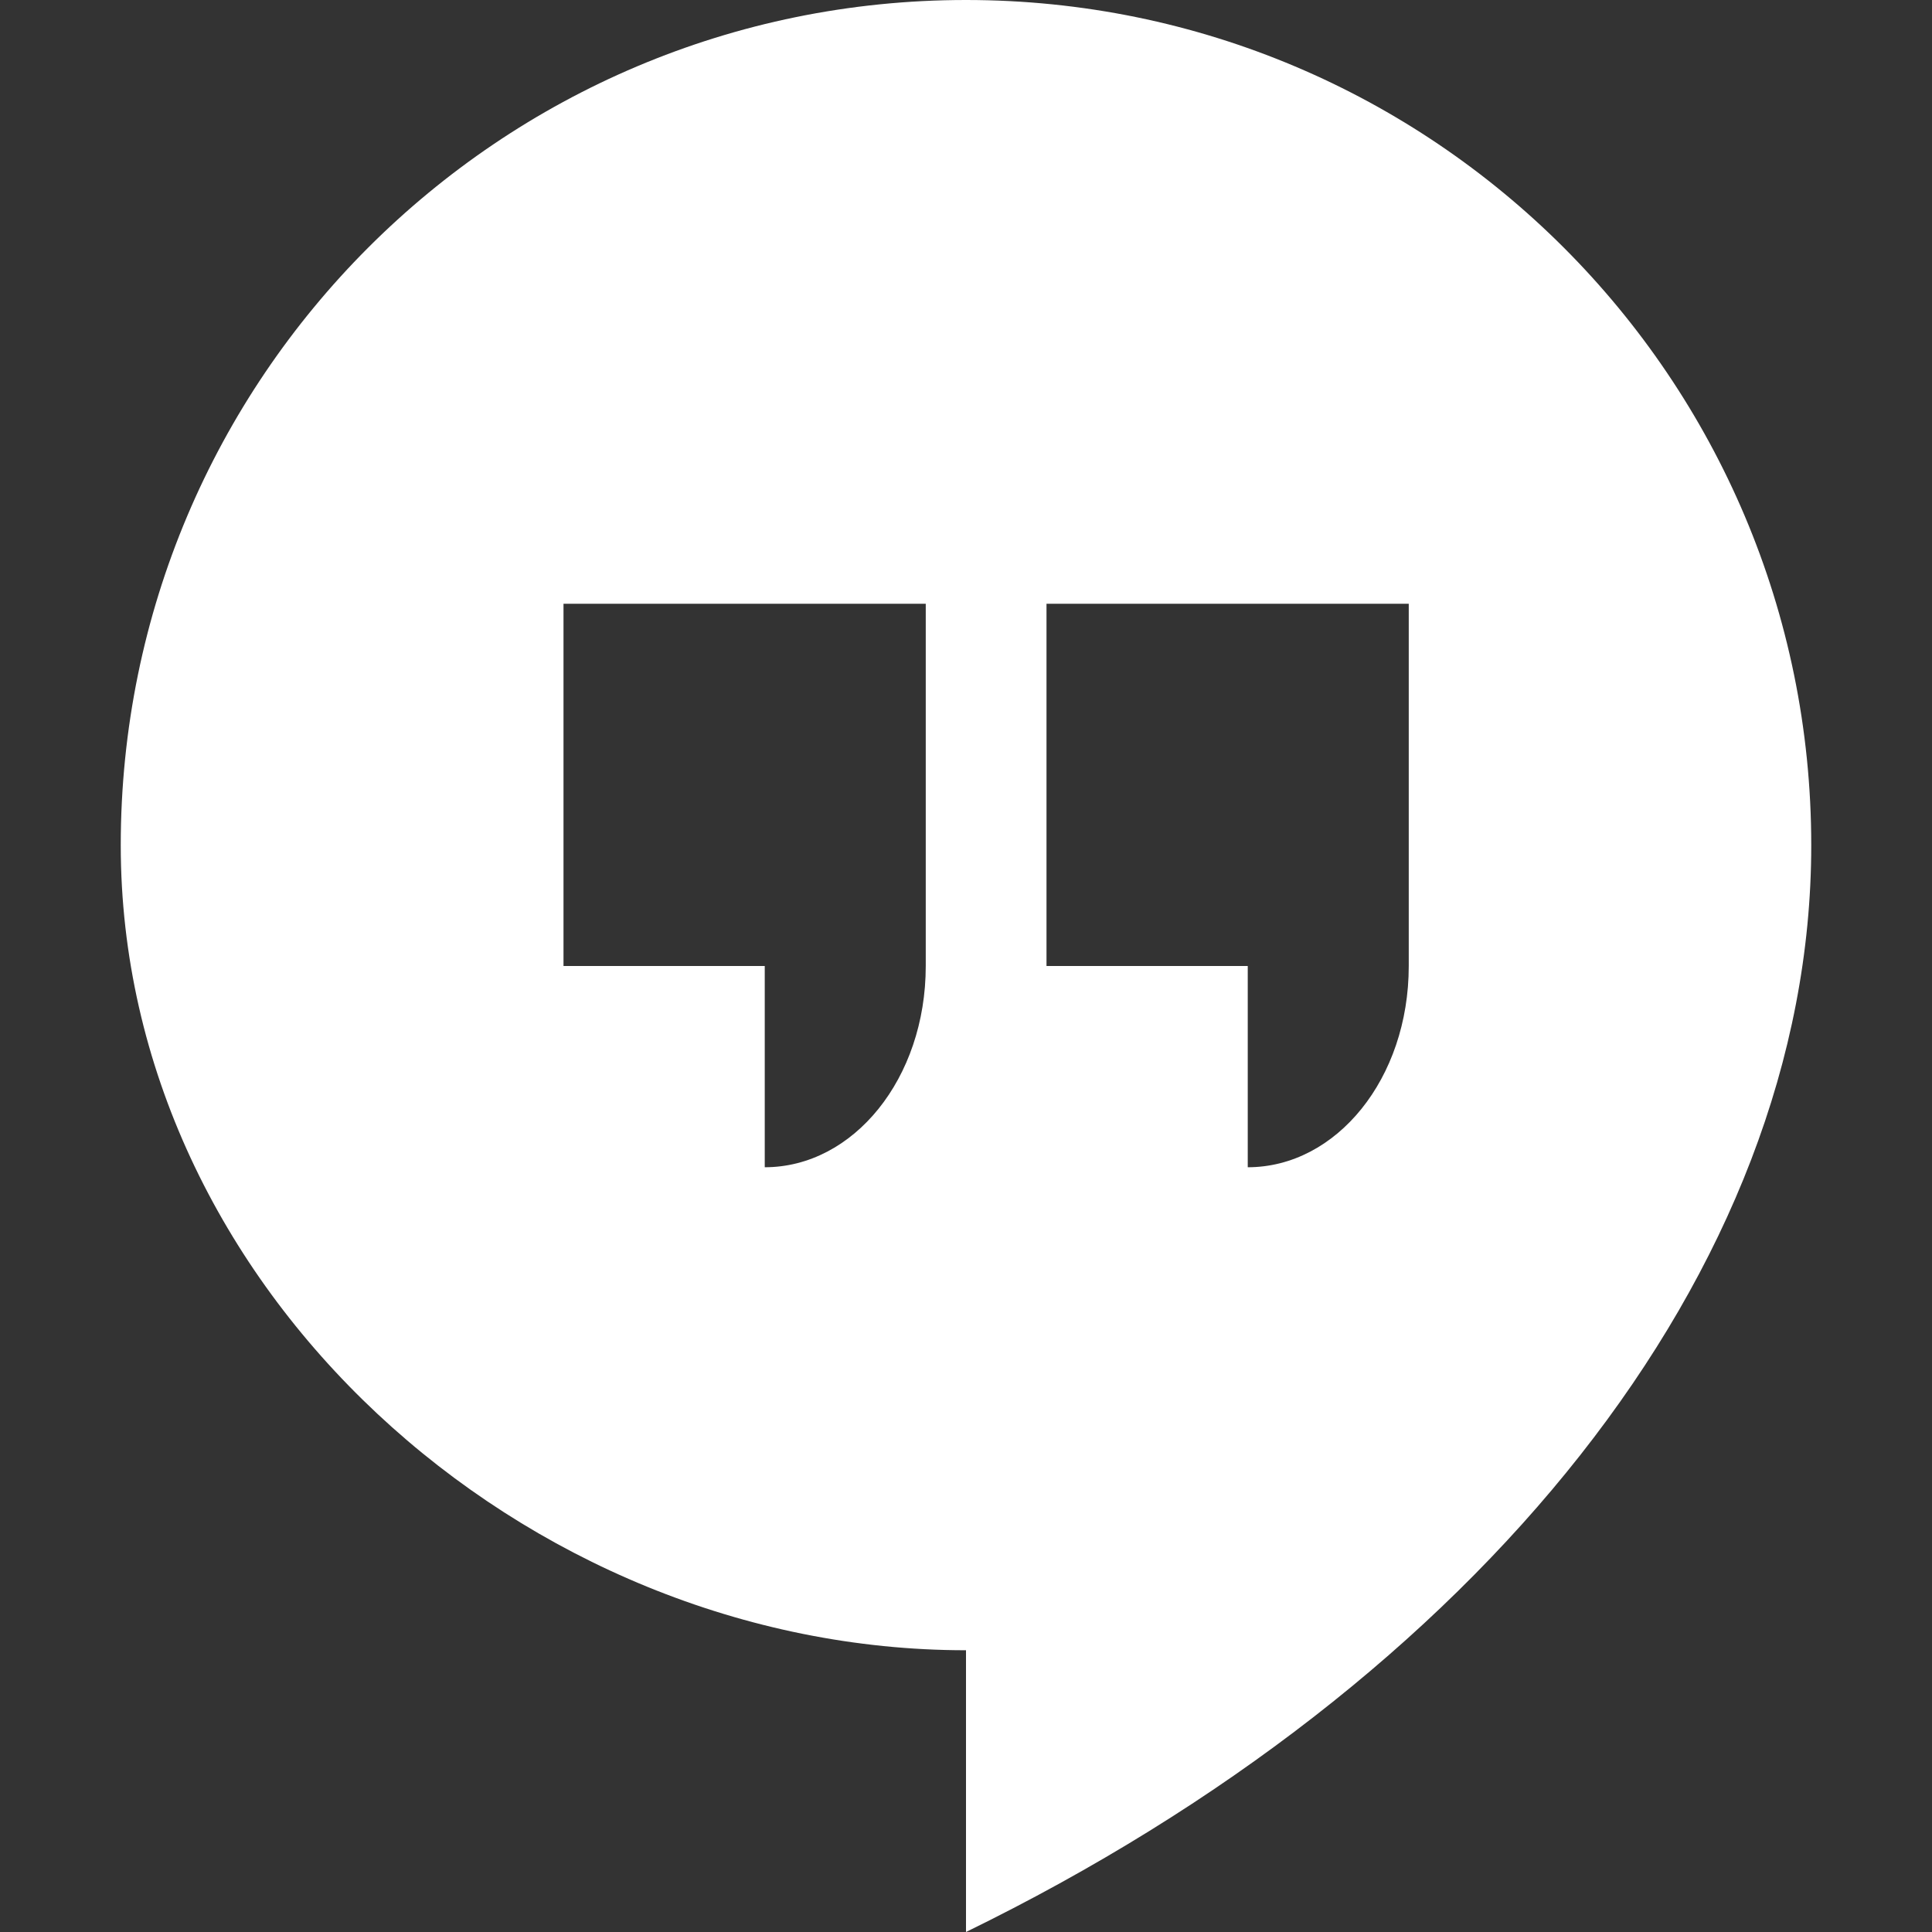
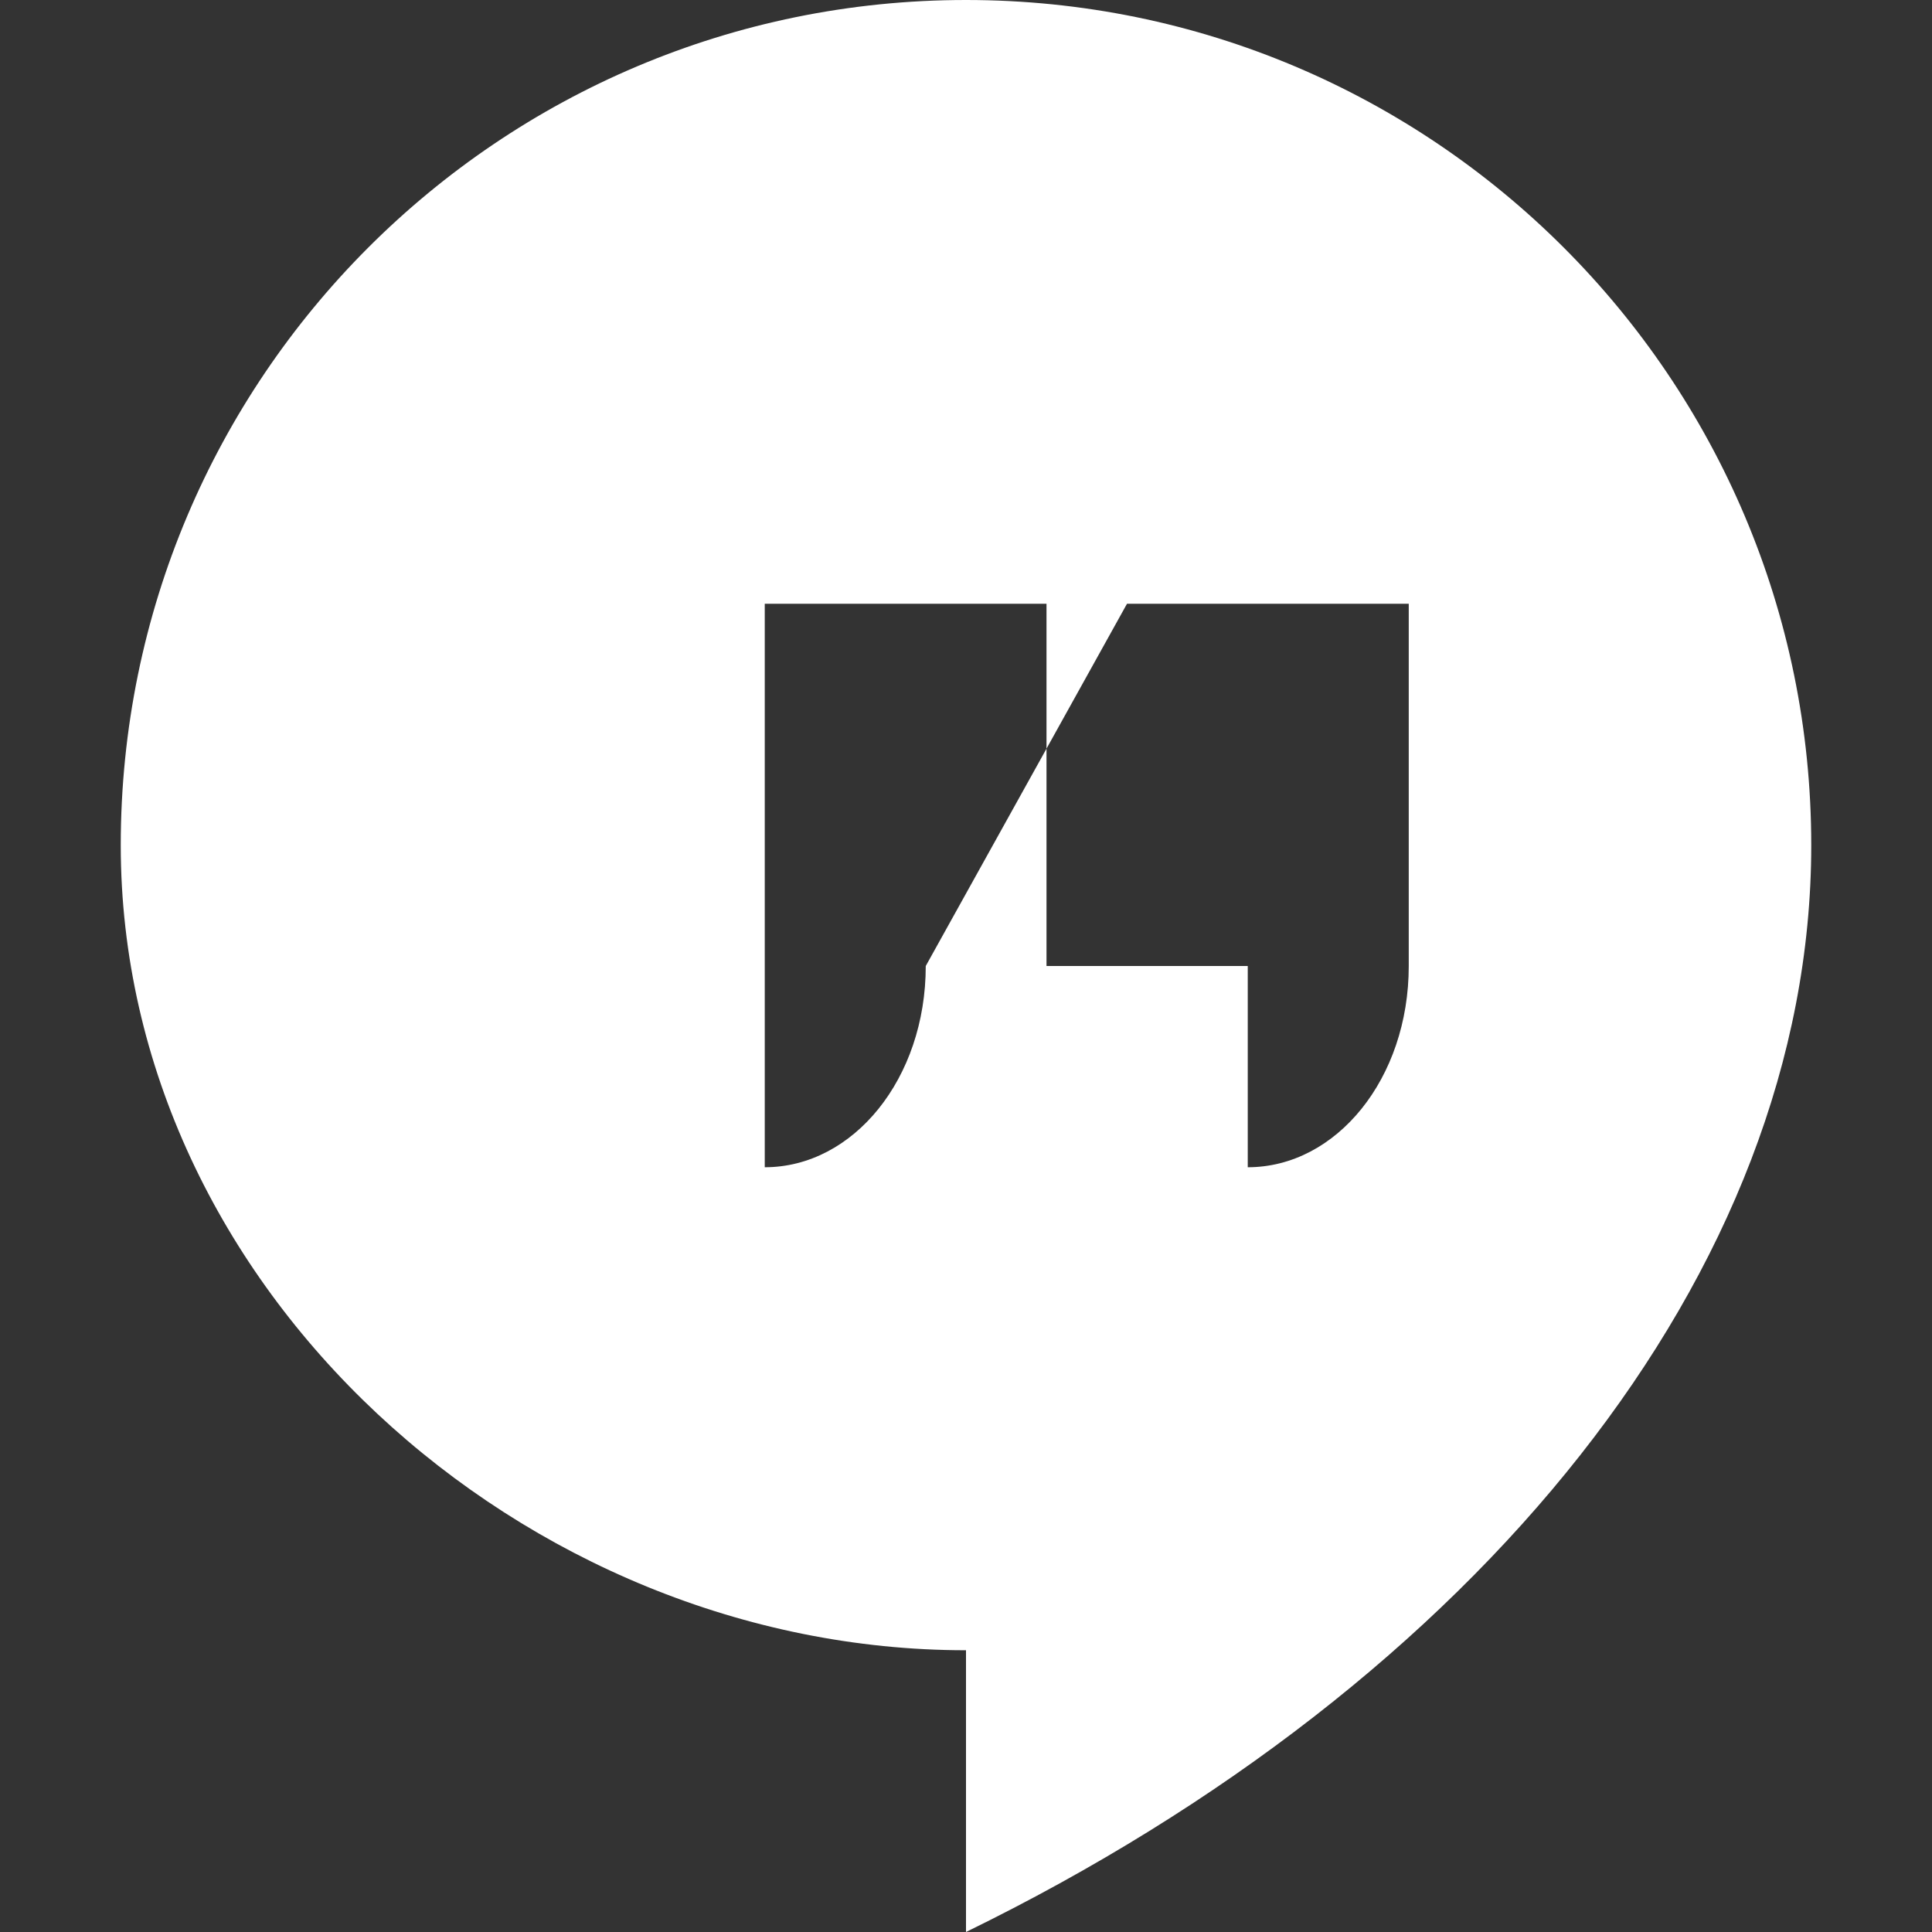
<svg xmlns="http://www.w3.org/2000/svg" id="Bold" enable-background="new 0 0 24 24" height="512px" viewBox="0 0 24 24" width="512px" class="">
  <rect x="0" y="0" width="24" height="24" fill="#333333" stroke="none" />
  <g>
-     <path d="m22.5 10.5c0-5.8-4.7-10.5-10.5-10.5s-10.5 4.7-10.5 10.5c0 5.5 5 10 10.5 10v3.5c6.35-3.1 10.5-8.2 10.5-13.5zm-9.5-3h4.5v4.5c0 1.4-.9 2.5-2 2.5v-2.5h-2.5zm-1.5 4.5c0 1.4-.9 2.5-2 2.5v-2.5h-2.5v-4.5h4.5z" data-original="#000000" class="active-path" data-old_color="#000000" fill="#FFFFFF" />
+     <path d="m22.5 10.5c0-5.8-4.7-10.5-10.5-10.5s-10.5 4.7-10.5 10.5c0 5.5 5 10 10.5 10v3.5c6.35-3.1 10.5-8.2 10.5-13.5zm-9.5-3h4.5v4.5c0 1.4-.9 2.5-2 2.5v-2.5h-2.5zm-1.5 4.5c0 1.4-.9 2.5-2 2.5v-2.5v-4.5h4.5z" data-original="#000000" class="active-path" data-old_color="#000000" fill="#FFFFFF" />
  </g>
</svg>